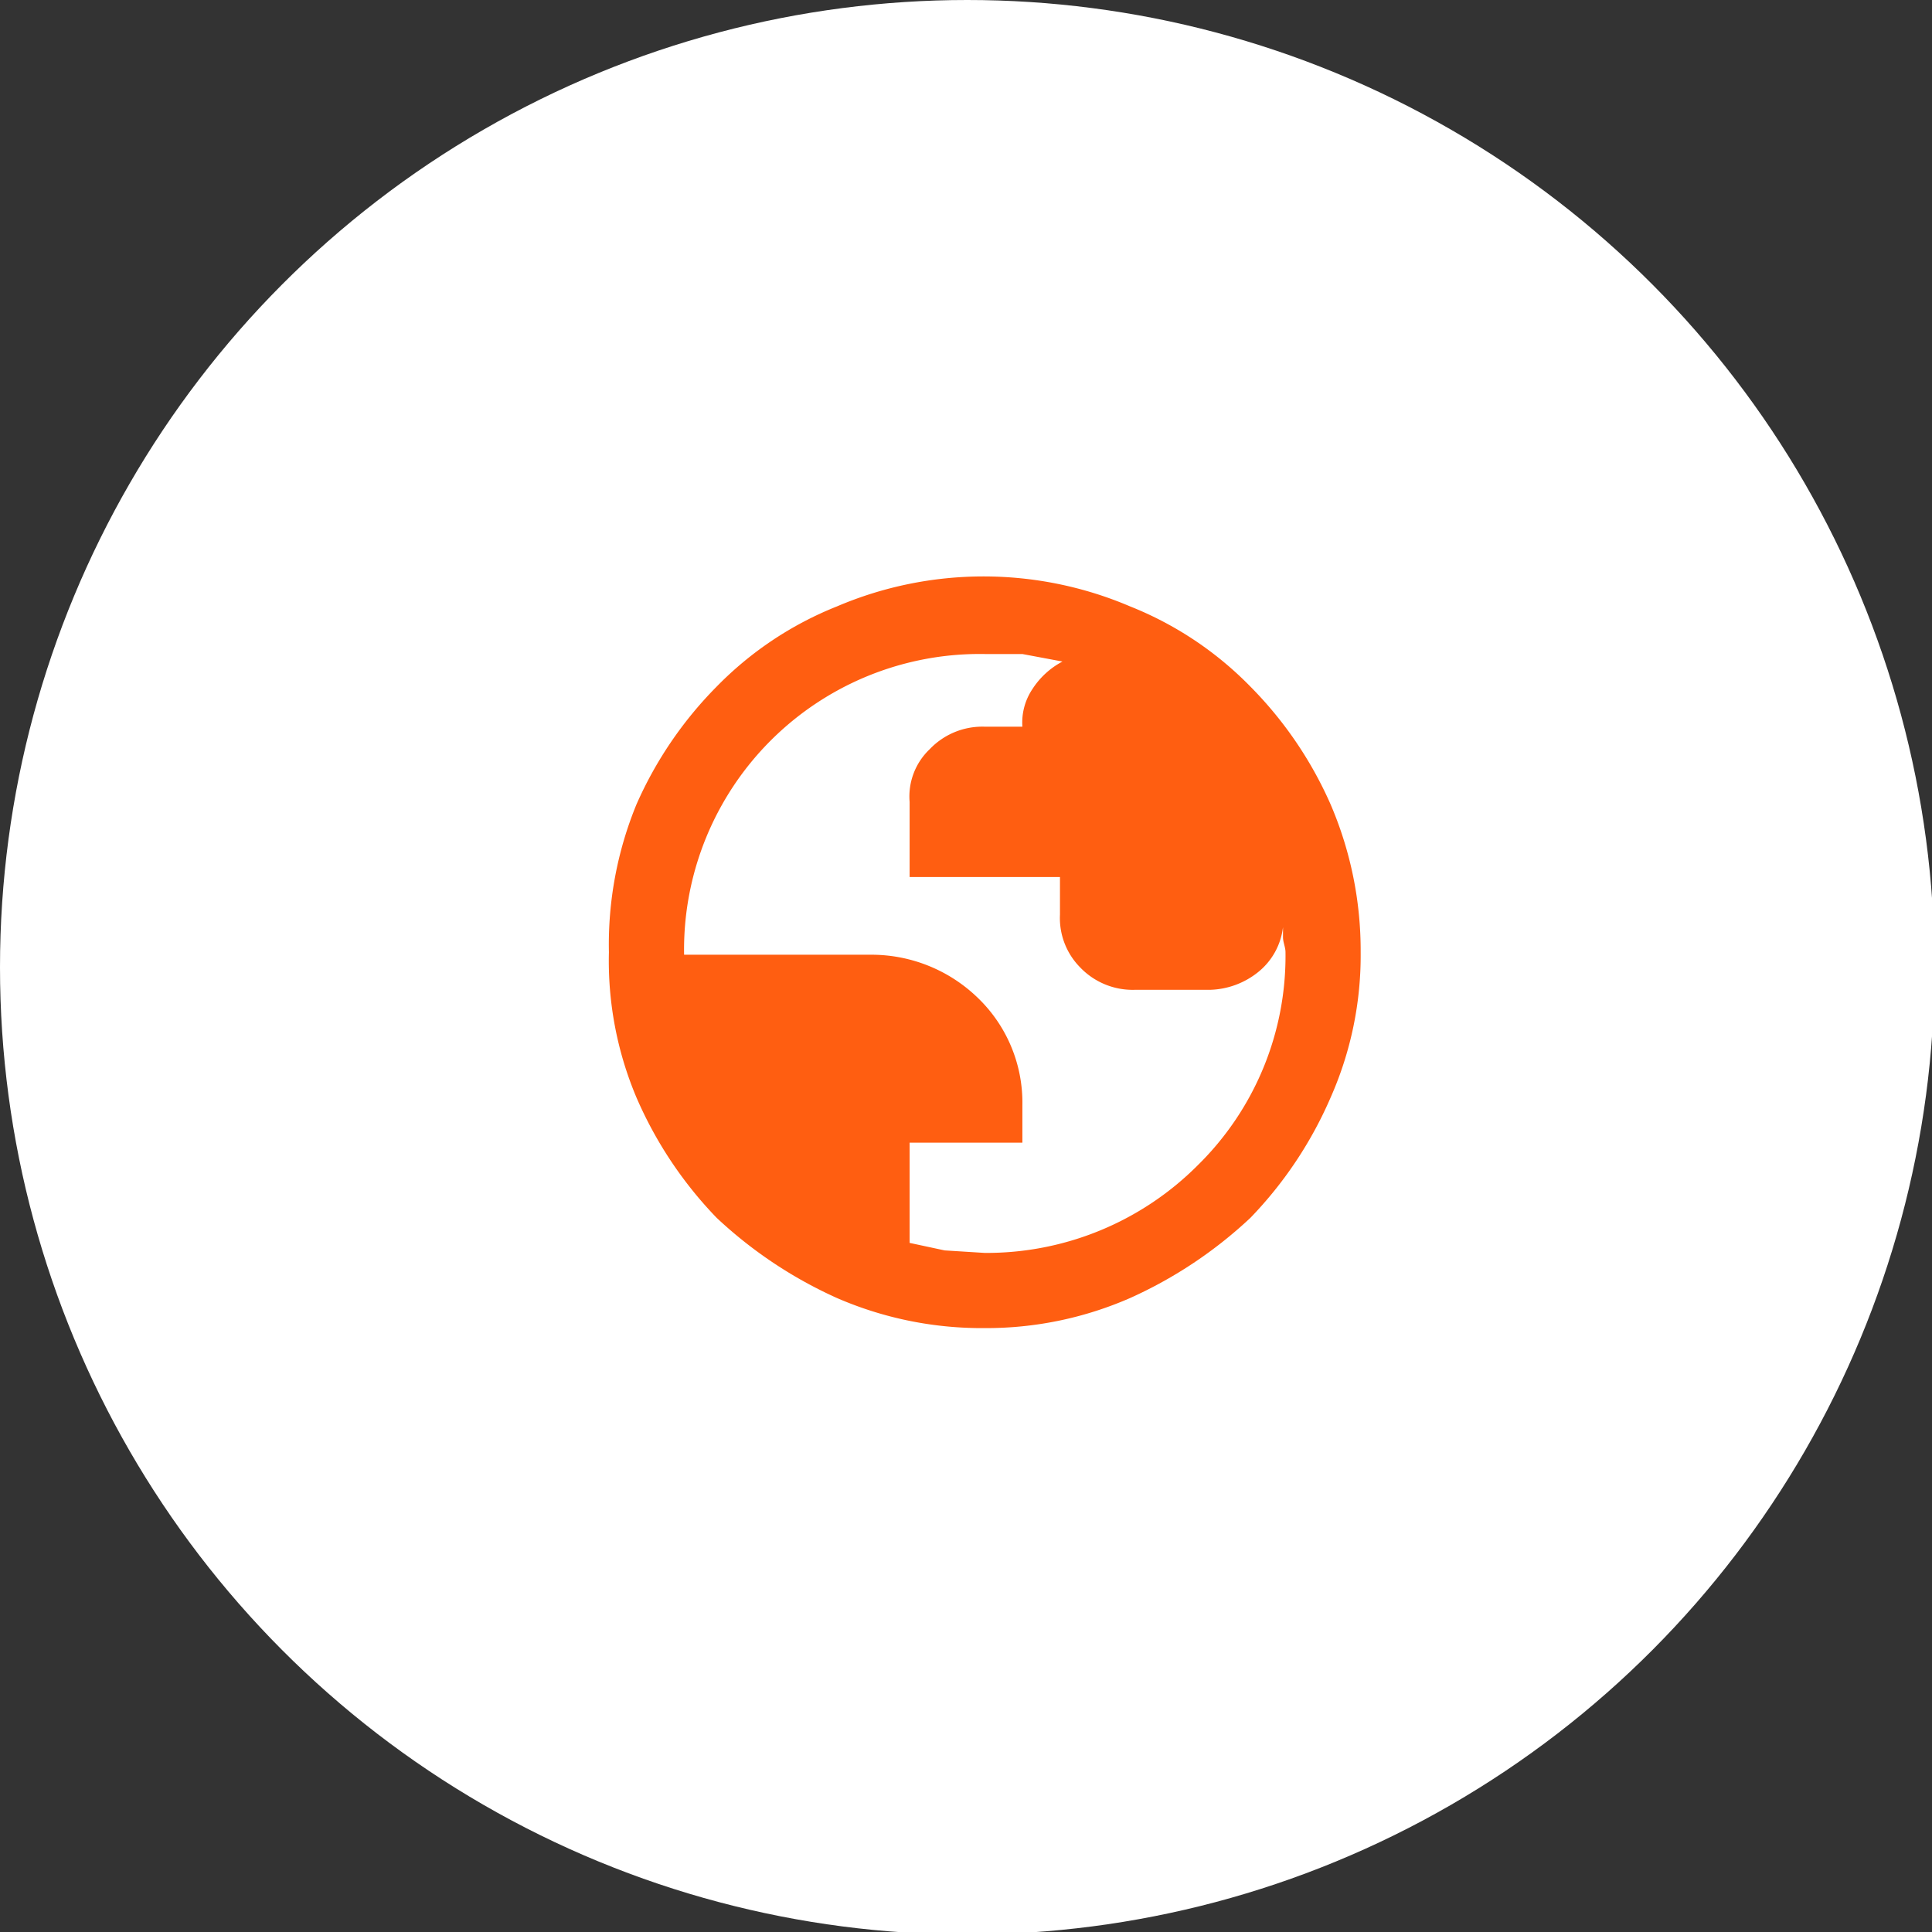
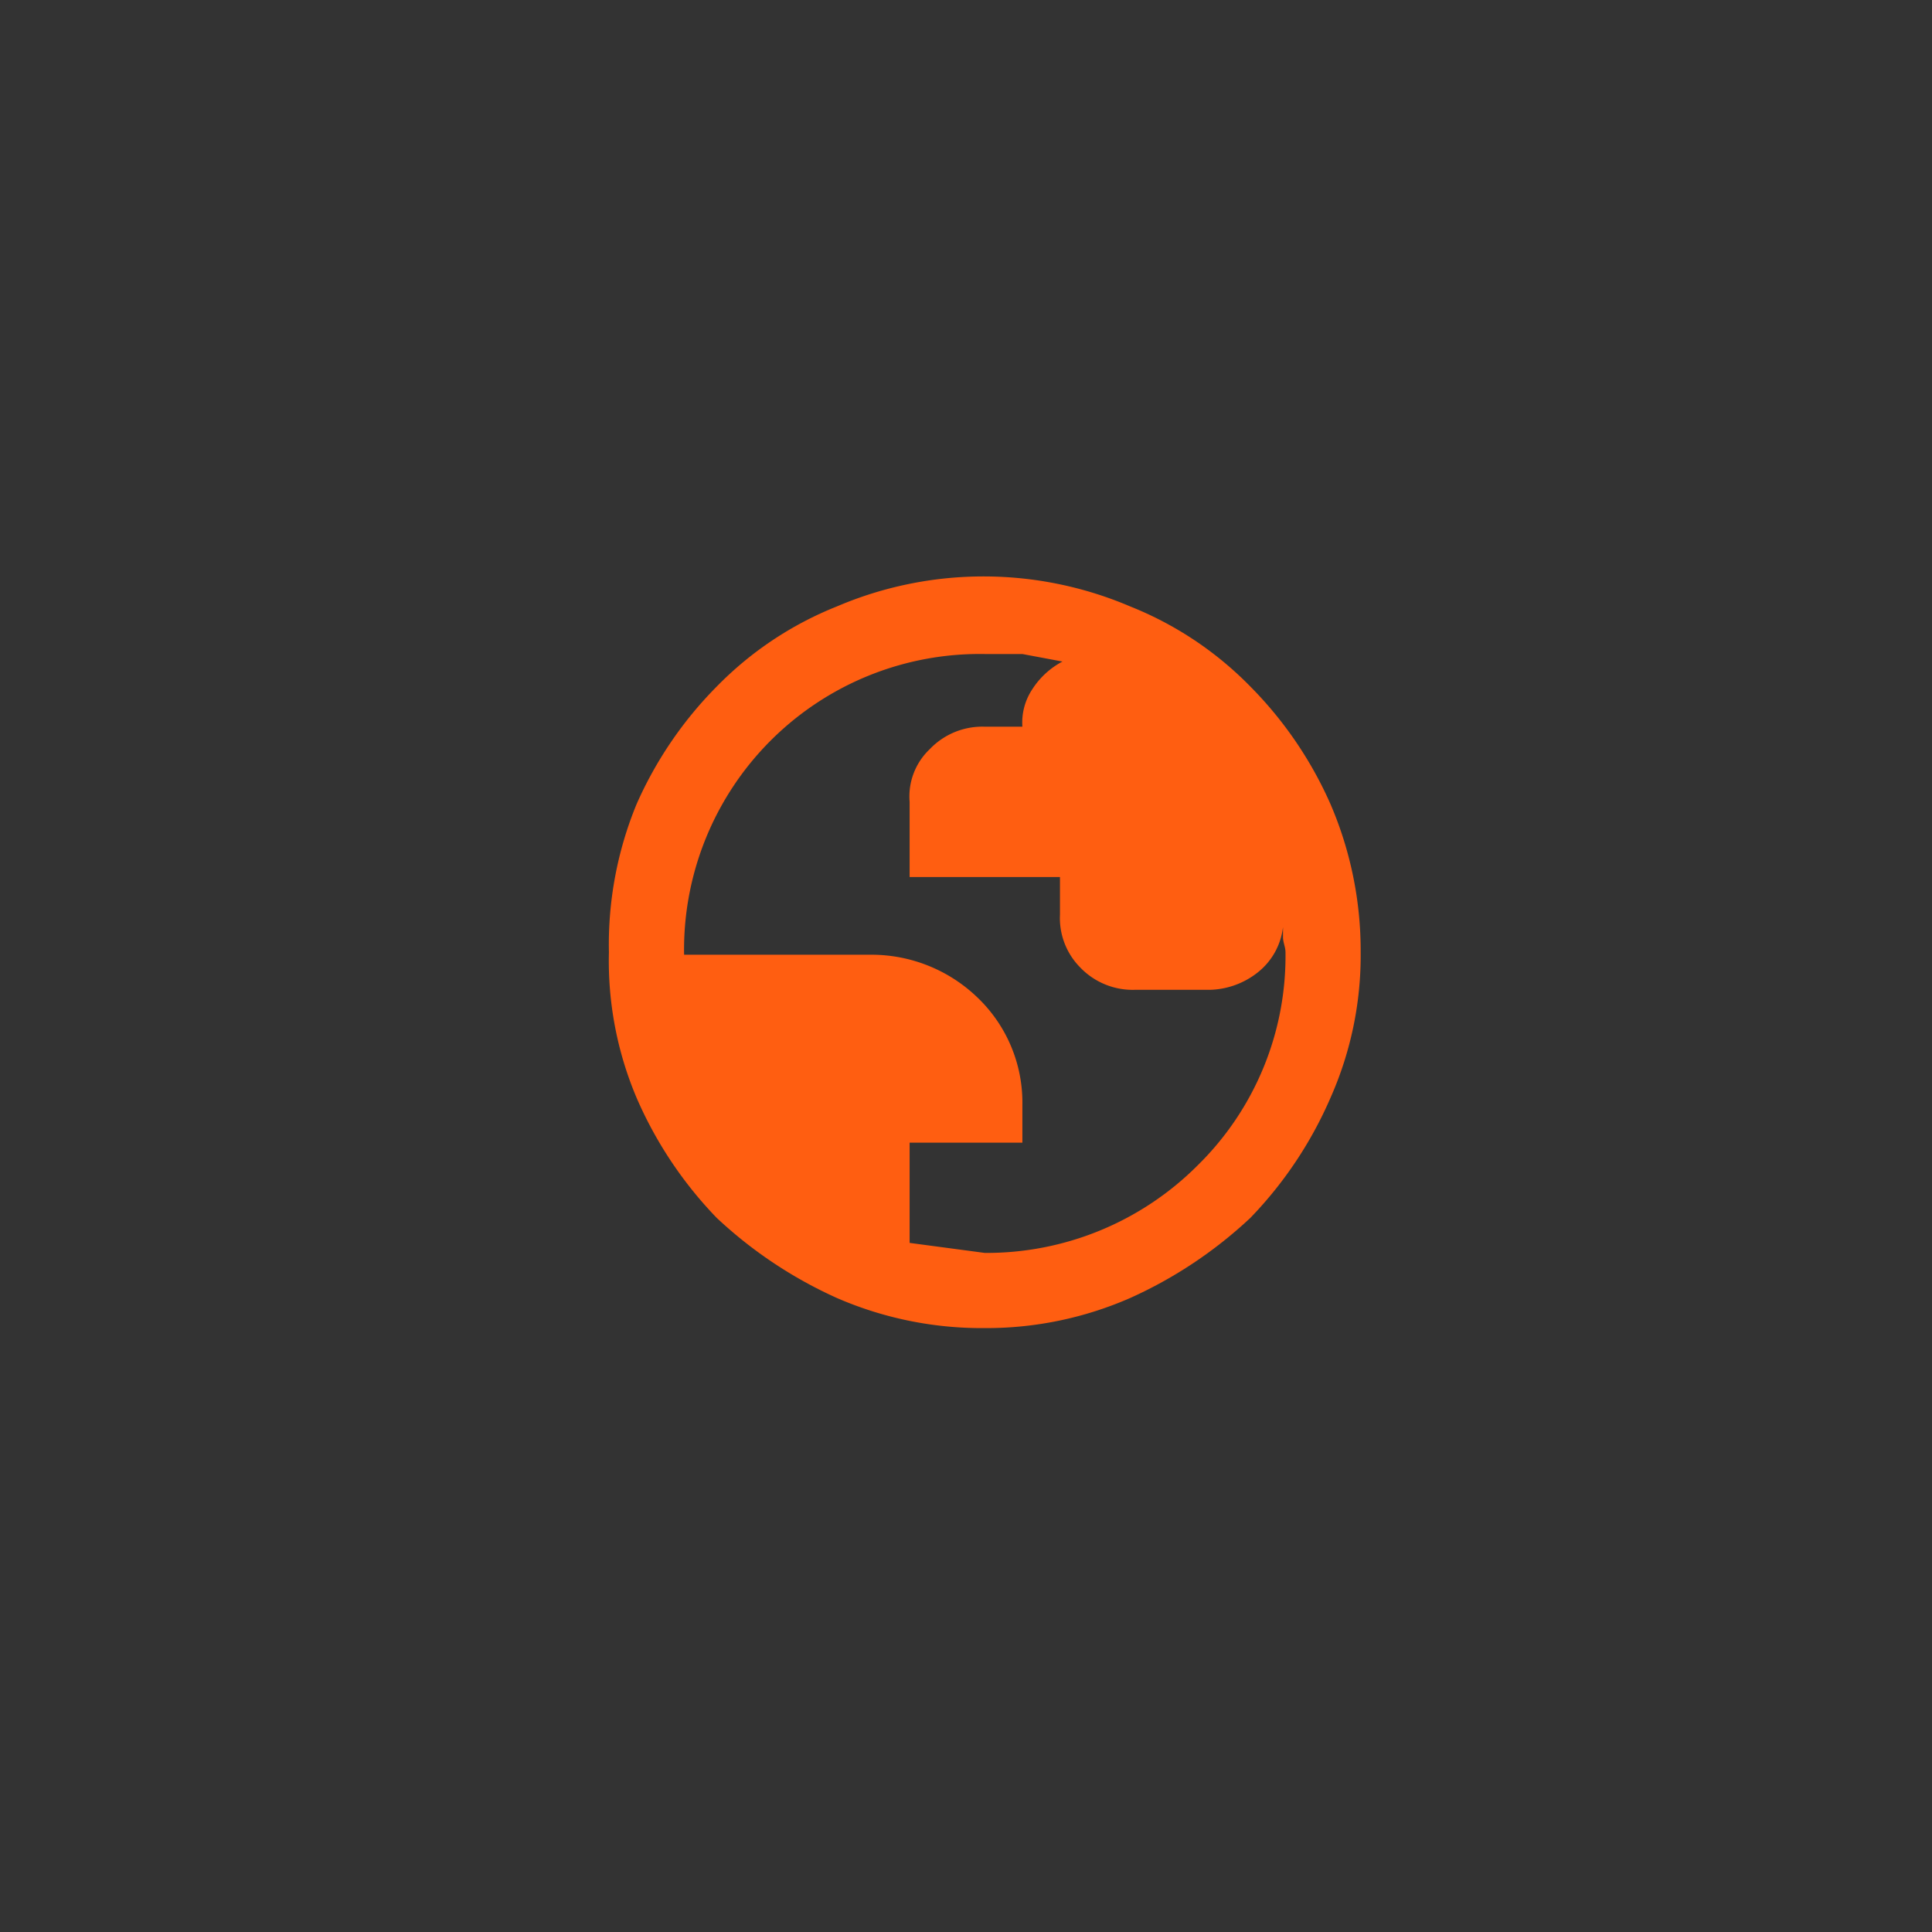
<svg xmlns="http://www.w3.org/2000/svg" id="ffe9f8cb-3ae9-4e58-928e-4dfa19437fe3" data-name="Capa 2" width="77.1" height="77.1" viewBox="0 0 77.1 77.1">
  <rect x="0" y="0" width="77.1" height="77.1" fill="#333333" stroke="none" />
  <defs>
    <style> .efa5218e-dde4-4244-bf52-ab10d58ae88a { fill: #fff; } .b1527994-53eb-4ca7-9252-074107dcde83 { fill: #ff5e11; } </style>
  </defs>
-   <circle class="efa5218e-dde4-4244-bf52-ab10d58ae88a" cx="38.6" cy="38.6" r="38.6" />
-   <path class="b1527994-53eb-4ca7-9252-074107dcde83" d="M40.7,54.4a14.5,14.5,0,0,1-5.9-1.2A17.5,17.5,0,0,1,30,50a16.1,16.1,0,0,1-3.2-4.8,14,14,0,0,1-1.1-5.8,14.7,14.7,0,0,1,1.1-5.9A15.6,15.6,0,0,1,30,28.8a13.9,13.9,0,0,1,4.8-3.2,14.9,14.9,0,0,1,11.7,0,13.9,13.9,0,0,1,4.8,3.2,15.6,15.6,0,0,1,3.2,4.7,14.8,14.8,0,0,1,1.2,5.9,14,14,0,0,1-1.2,5.8A16.1,16.1,0,0,1,51.3,50a17.5,17.5,0,0,1-4.8,3.2A14.3,14.3,0,0,1,40.7,54.4Zm0-3a11.9,11.9,0,0,0,8.5-3.5,11.7,11.7,0,0,0,3.5-8.5c0-.2-.1-.4-.1-.6v-.4a2.7,2.7,0,0,1-1,1.8,3.2,3.2,0,0,1-1.9.7h-3a2.9,2.9,0,0,1-2.2-.9,2.8,2.8,0,0,1-.8-2.1V36.4h-6v-3a2.6,2.6,0,0,1,.8-2.1,2.9,2.9,0,0,1,2.2-.9h1.5a2.4,2.4,0,0,1,.4-1.5,3.2,3.2,0,0,1,1.2-1.1l-1.6-.3H40.7a11.8,11.8,0,0,0-12,12h7.5a6.1,6.1,0,0,1,4.2,1.7,5.8,5.8,0,0,1,1.8,4.3v1.5H37.7V51l1.4.3Z" transform="translate(-1.4 -1.4)" />
+   <path class="b1527994-53eb-4ca7-9252-074107dcde83" d="M40.7,54.4a14.5,14.5,0,0,1-5.9-1.2A17.5,17.5,0,0,1,30,50a16.1,16.1,0,0,1-3.2-4.8,14,14,0,0,1-1.1-5.8,14.7,14.7,0,0,1,1.1-5.9A15.6,15.6,0,0,1,30,28.8a13.9,13.9,0,0,1,4.8-3.2,14.9,14.9,0,0,1,11.7,0,13.9,13.9,0,0,1,4.8,3.2,15.6,15.6,0,0,1,3.2,4.7,14.8,14.8,0,0,1,1.2,5.9,14,14,0,0,1-1.2,5.8A16.1,16.1,0,0,1,51.3,50a17.5,17.5,0,0,1-4.8,3.2A14.3,14.3,0,0,1,40.7,54.4Zm0-3a11.9,11.9,0,0,0,8.5-3.5,11.7,11.7,0,0,0,3.5-8.5c0-.2-.1-.4-.1-.6v-.4a2.7,2.7,0,0,1-1,1.8,3.2,3.2,0,0,1-1.9.7h-3a2.9,2.9,0,0,1-2.2-.9,2.8,2.8,0,0,1-.8-2.1V36.4h-6v-3a2.6,2.6,0,0,1,.8-2.1,2.9,2.9,0,0,1,2.2-.9h1.5a2.4,2.4,0,0,1,.4-1.5,3.2,3.2,0,0,1,1.2-1.1l-1.6-.3H40.7a11.8,11.8,0,0,0-12,12h7.5a6.1,6.1,0,0,1,4.2,1.7,5.8,5.8,0,0,1,1.8,4.3v1.5H37.7V51Z" transform="translate(-1.4 -1.4)" />
</svg>